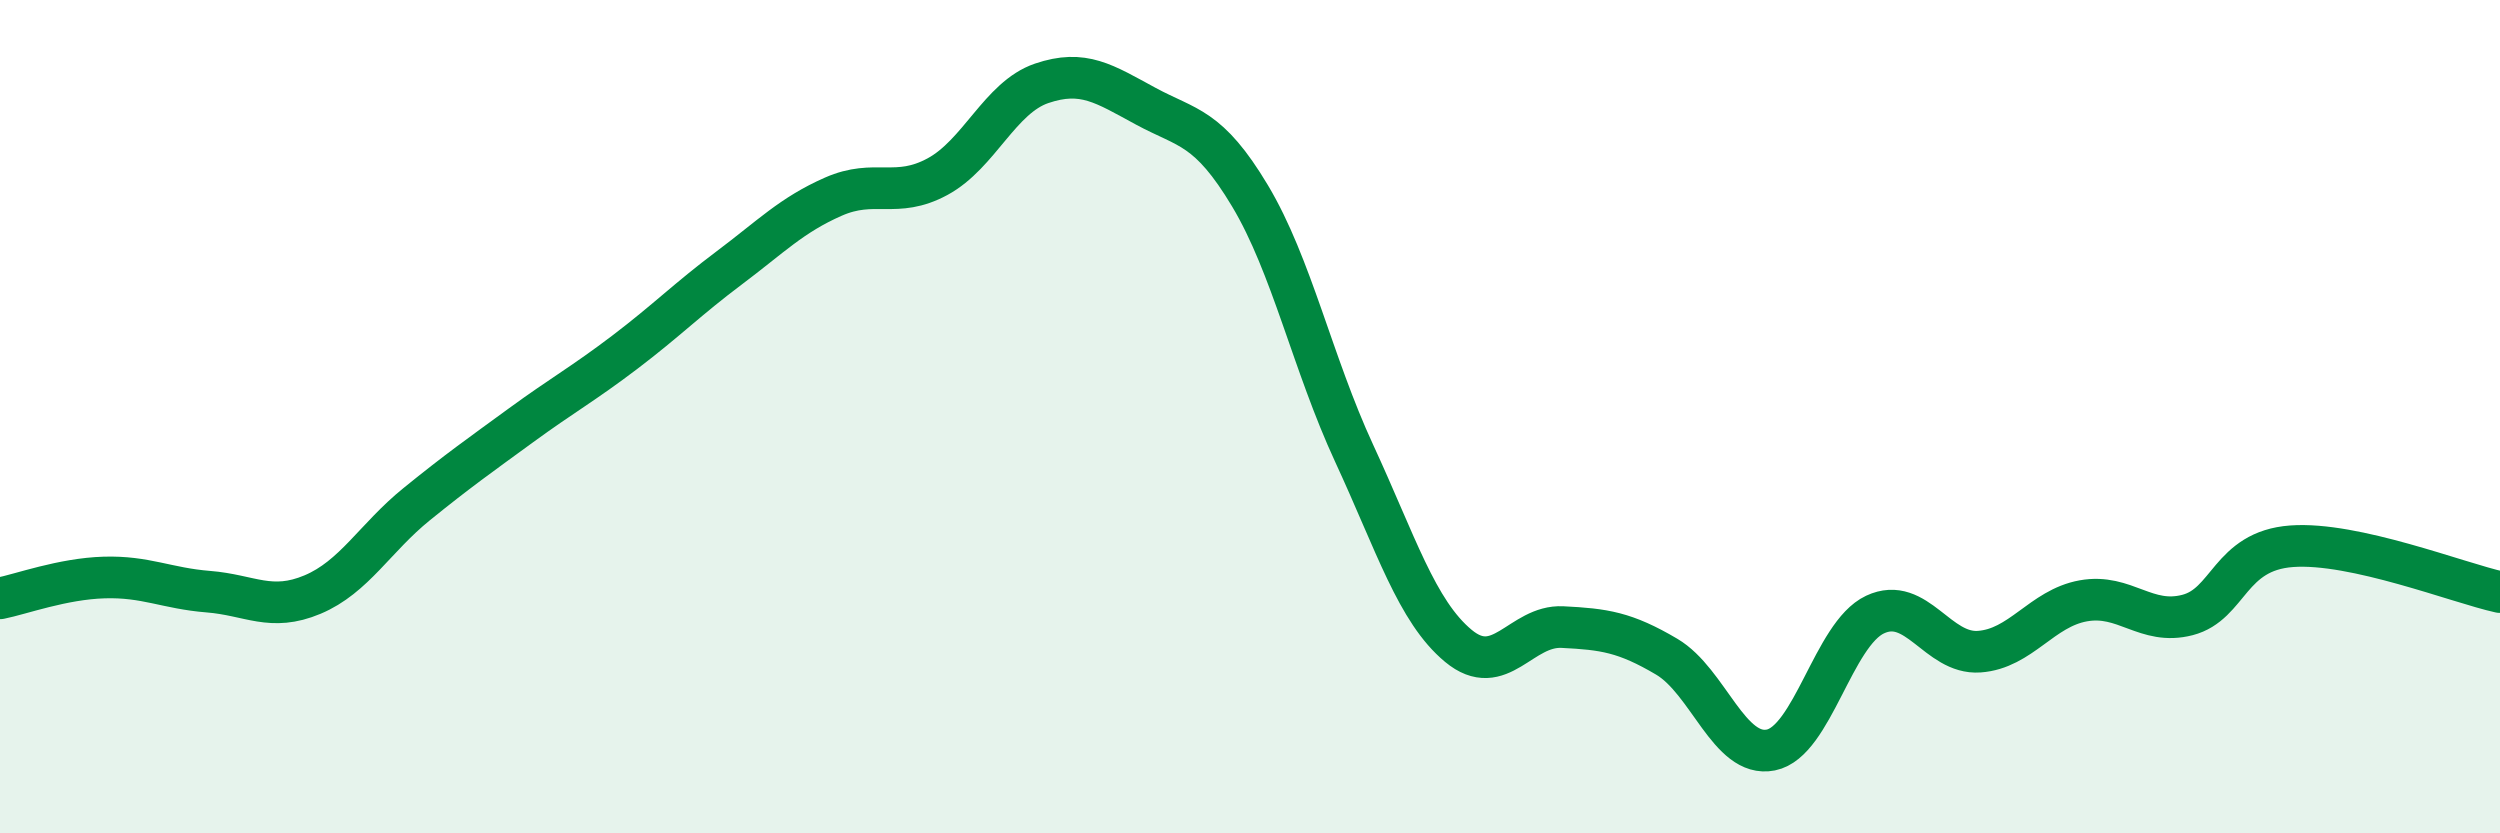
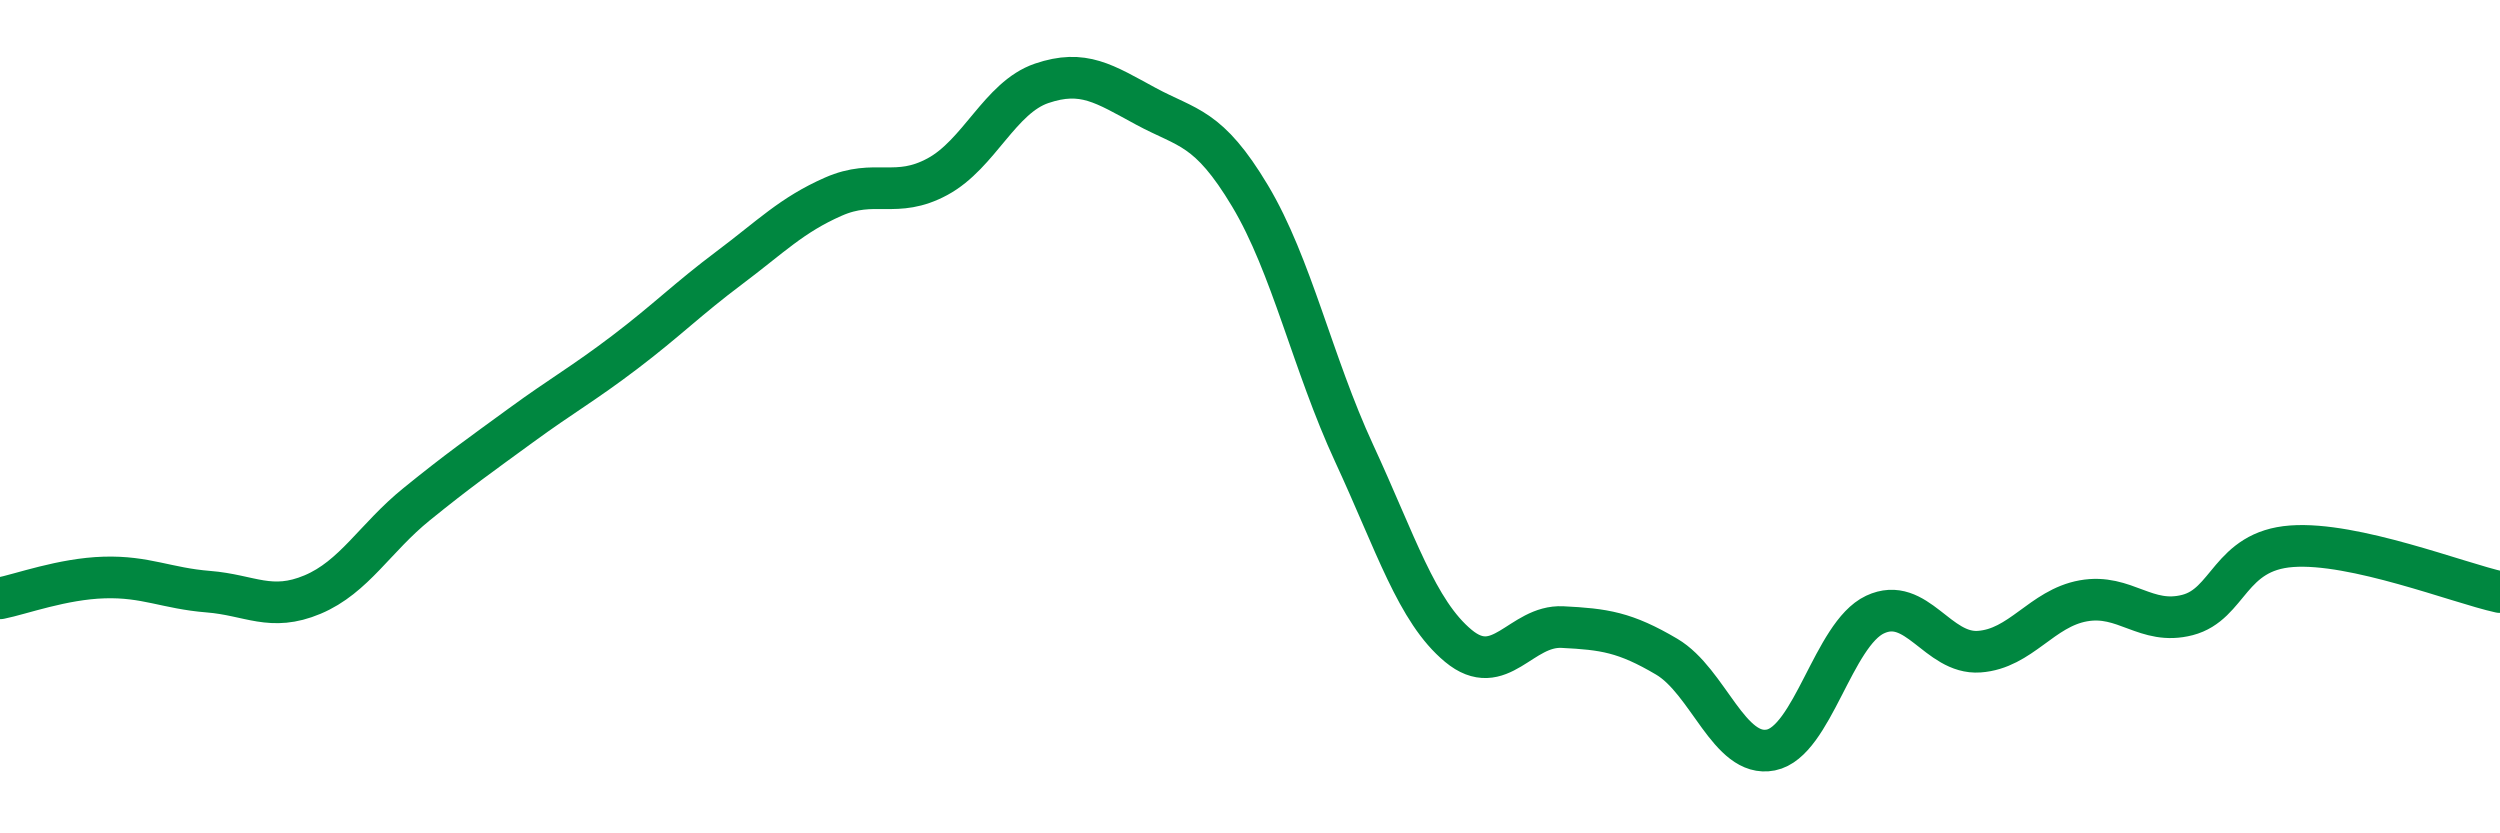
<svg xmlns="http://www.w3.org/2000/svg" width="60" height="20" viewBox="0 0 60 20">
-   <path d="M 0,14.36 C 0.5,14.26 1.5,13.89 2.5,13.86 C 3.5,13.83 4,14.12 5,14.2 C 6,14.28 6.5,14.69 7.5,14.27 C 8.5,13.85 9,12.91 10,12.1 C 11,11.29 11.5,10.94 12.5,10.21 C 13.5,9.48 14,9.21 15,8.45 C 16,7.69 16.5,7.18 17.5,6.43 C 18.5,5.68 19,5.16 20,4.72 C 21,4.28 21.5,4.78 22.5,4.24 C 23.5,3.7 24,2.34 25,2 C 26,1.66 26.5,2.01 27.5,2.55 C 28.5,3.09 29,3.03 30,4.7 C 31,6.37 31.5,8.72 32.5,10.88 C 33.5,13.04 34,14.67 35,15.5 C 36,16.33 36.5,15 37.5,15.05 C 38.5,15.1 39,15.17 40,15.76 C 41,16.35 41.5,18.2 42.5,18 C 43.5,17.8 44,15.22 45,14.75 C 46,14.28 46.5,15.71 47.5,15.64 C 48.5,15.57 49,14.6 50,14.42 C 51,14.24 51.5,15.02 52.5,14.76 C 53.5,14.5 53.5,13.22 55,13.11 C 56.5,13 59,13.99 60,14.21L60 20L0 20Z" fill="#008740" opacity="0.1" stroke-linecap="round" stroke-linejoin="round" />
  <path d="M 0,14.36 C 0.5,14.26 1.5,13.89 2.5,13.86 C 3.5,13.83 4,14.12 5,14.2 C 6,14.28 6.5,14.69 7.5,14.27 C 8.5,13.85 9,12.91 10,12.1 C 11,11.29 11.5,10.94 12.5,10.21 C 13.5,9.48 14,9.21 15,8.45 C 16,7.69 16.5,7.18 17.5,6.43 C 18.5,5.68 19,5.16 20,4.72 C 21,4.28 21.5,4.78 22.5,4.24 C 23.5,3.7 24,2.34 25,2 C 26,1.66 26.5,2.01 27.5,2.55 C 28.5,3.09 29,3.03 30,4.7 C 31,6.37 31.5,8.72 32.5,10.88 C 33.5,13.04 34,14.67 35,15.5 C 36,16.33 36.5,15 37.5,15.05 C 38.5,15.1 39,15.17 40,15.76 C 41,16.35 41.5,18.2 42.5,18 C 43.5,17.8 44,15.22 45,14.75 C 46,14.28 46.5,15.71 47.5,15.64 C 48.5,15.57 49,14.6 50,14.42 C 51,14.24 51.5,15.02 52.5,14.76 C 53.5,14.5 53.5,13.22 55,13.11 C 56.5,13 59,13.99 60,14.21" stroke="#008740" stroke-width="1" fill="none" stroke-linecap="round" stroke-linejoin="round" />
</svg>